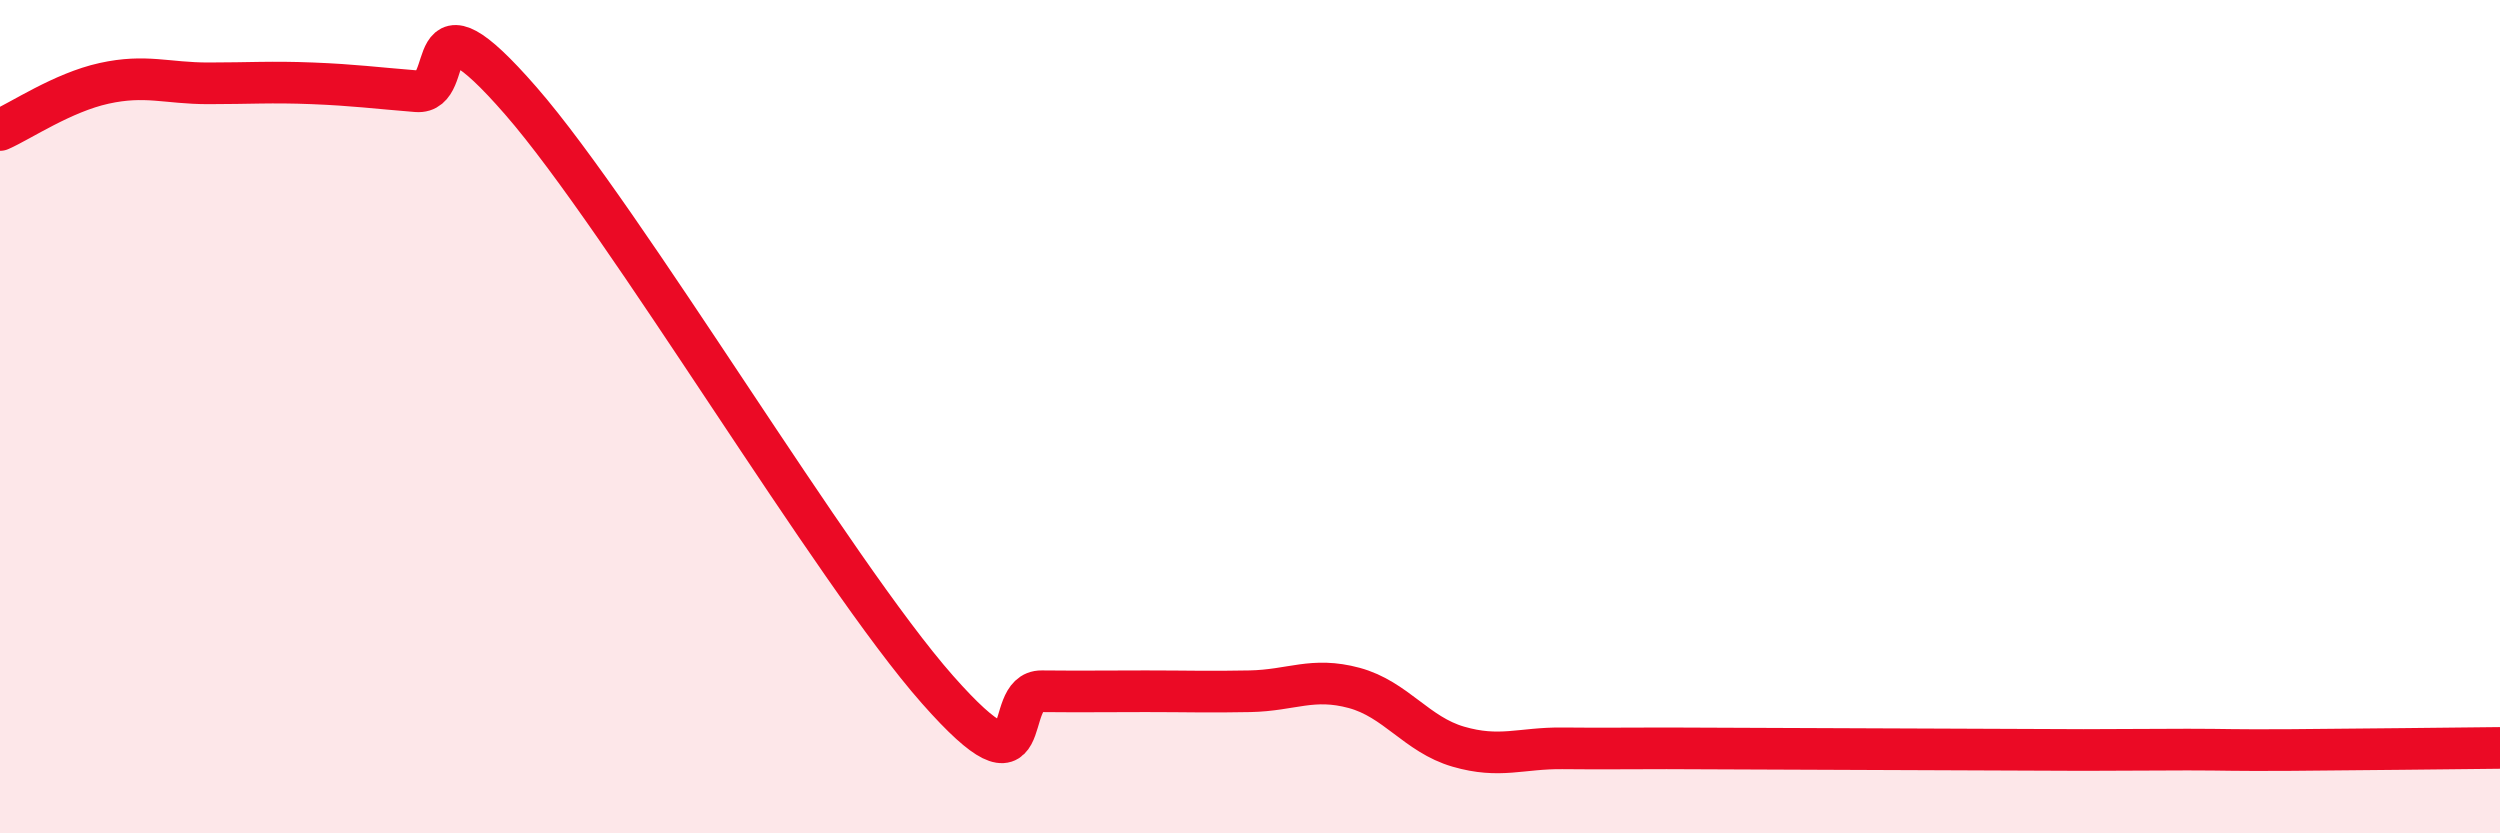
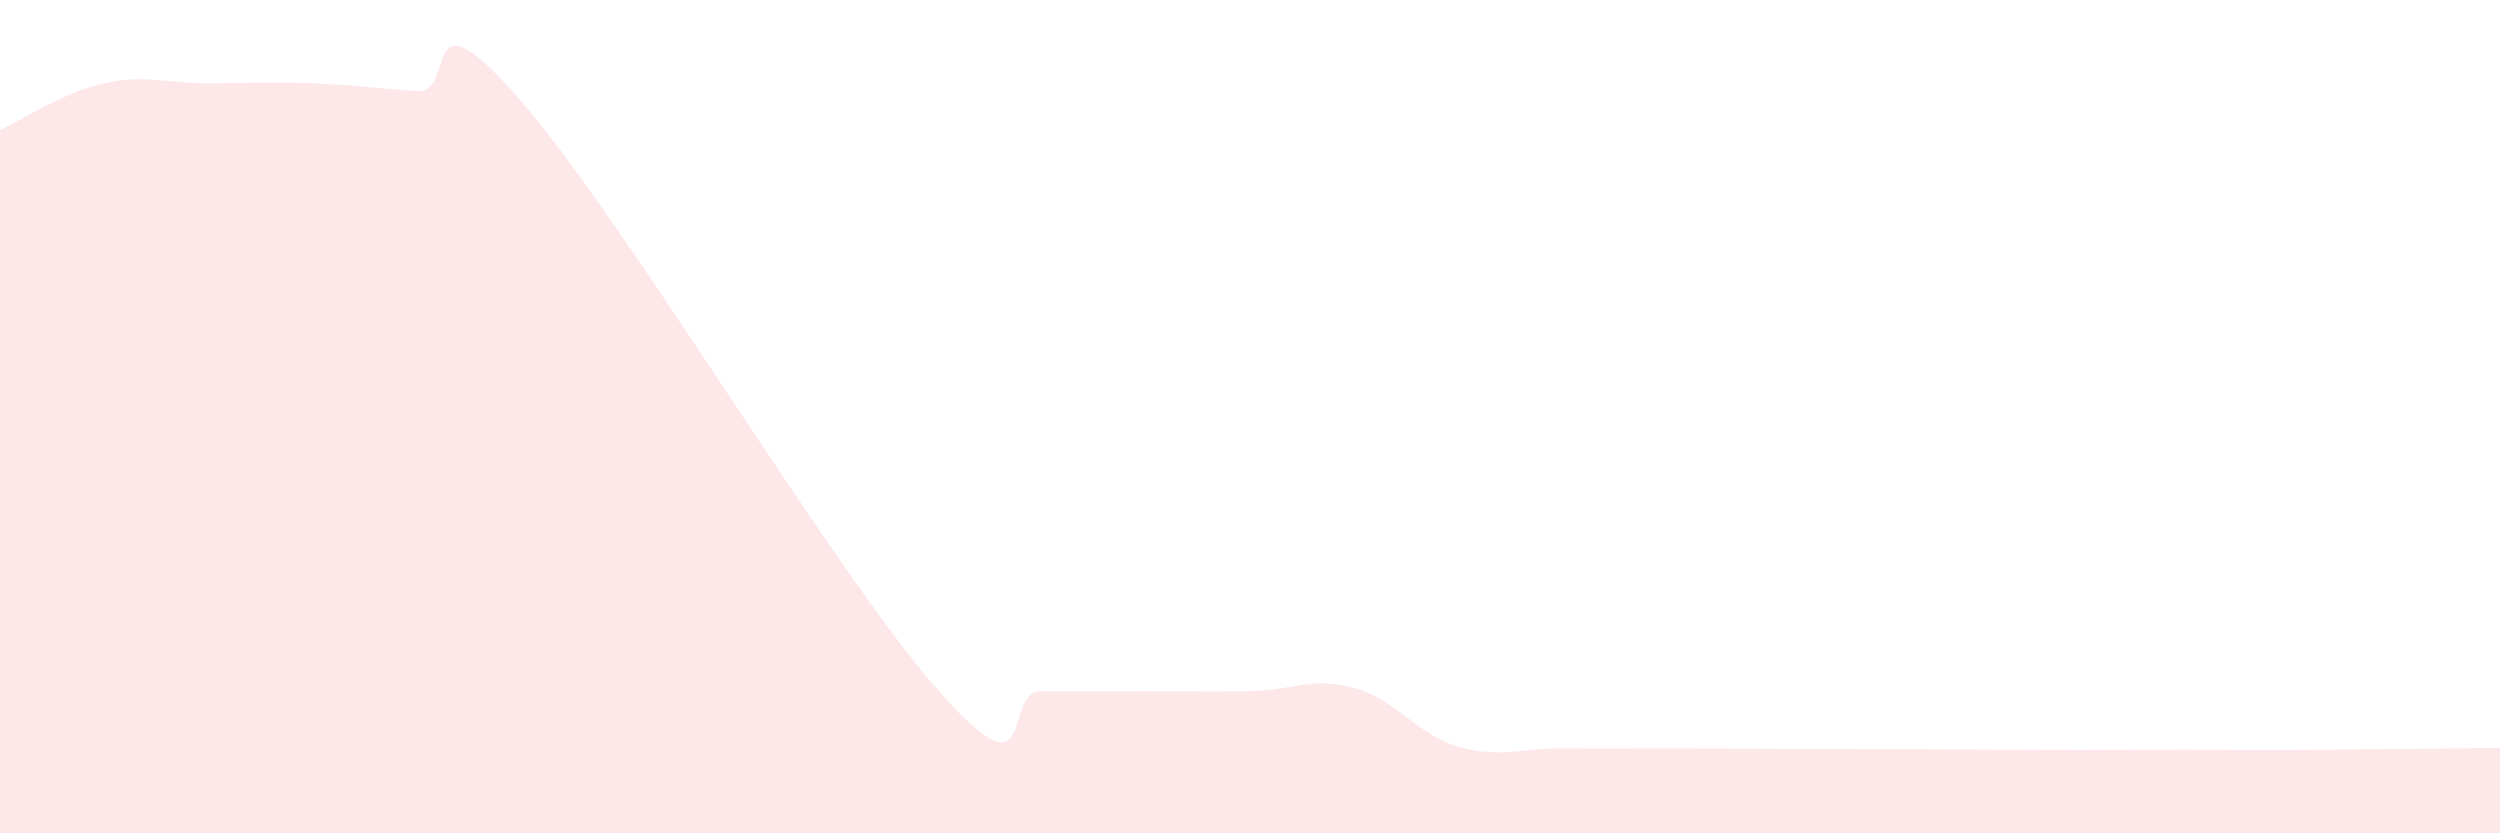
<svg xmlns="http://www.w3.org/2000/svg" width="60" height="20" viewBox="0 0 60 20">
  <path d="M 0,3.12 C 0.5,2.9 1.5,2.22 2.5,2 C 3.5,1.78 4,2 5,2 C 6,2 6.5,1.96 7.5,2 C 8.5,2.04 9,2.11 10,2.19 C 11,2.27 10,-0.45 12.5,2.42 C 15,5.29 20,13.72 22.5,16.55 C 25,19.38 24,16.58 25,16.59 C 26,16.6 26.5,16.59 27.5,16.59 C 28.5,16.59 29,16.61 30,16.59 C 31,16.57 31.5,16.24 32.5,16.51 C 33.5,16.78 34,17.63 35,17.92 C 36,18.21 36.5,17.95 37.5,17.96 C 38.5,17.97 39,17.96 40,17.96 C 41,17.96 41.5,17.97 42.5,17.97 C 43.5,17.97 44,17.98 45,17.98 C 46,17.98 46.5,17.99 47.5,17.99 C 48.5,17.99 49,18 50,18 C 51,18 51.5,17.99 52.5,17.99 C 53.5,17.99 53.5,18.01 55,18 C 56.5,17.99 59,17.96 60,17.95L60 20L0 20Z" fill="#EB0A25" opacity="0.1" stroke-linecap="round" stroke-linejoin="round" />
-   <path d="M 0,3.12 C 0.5,2.9 1.5,2.22 2.5,2 C 3.5,1.78 4,2 5,2 C 6,2 6.5,1.96 7.5,2 C 8.5,2.04 9,2.11 10,2.19 C 11,2.27 10,-0.45 12.5,2.42 C 15,5.29 20,13.72 22.5,16.55 C 25,19.38 24,16.58 25,16.59 C 26,16.6 26.5,16.59 27.5,16.59 C 28.5,16.59 29,16.61 30,16.59 C 31,16.57 31.5,16.24 32.5,16.51 C 33.5,16.78 34,17.63 35,17.92 C 36,18.21 36.5,17.95 37.5,17.96 C 38.5,17.97 39,17.96 40,17.96 C 41,17.96 41.5,17.97 42.5,17.97 C 43.5,17.97 44,17.98 45,17.98 C 46,17.98 46.5,17.99 47.5,17.99 C 48.5,17.99 49,18 50,18 C 51,18 51.5,17.99 52.5,17.99 C 53.5,17.99 53.5,18.01 55,18 C 56.5,17.99 59,17.96 60,17.95" stroke="#EB0A25" stroke-width="1" fill="none" stroke-linecap="round" stroke-linejoin="round" />
</svg>